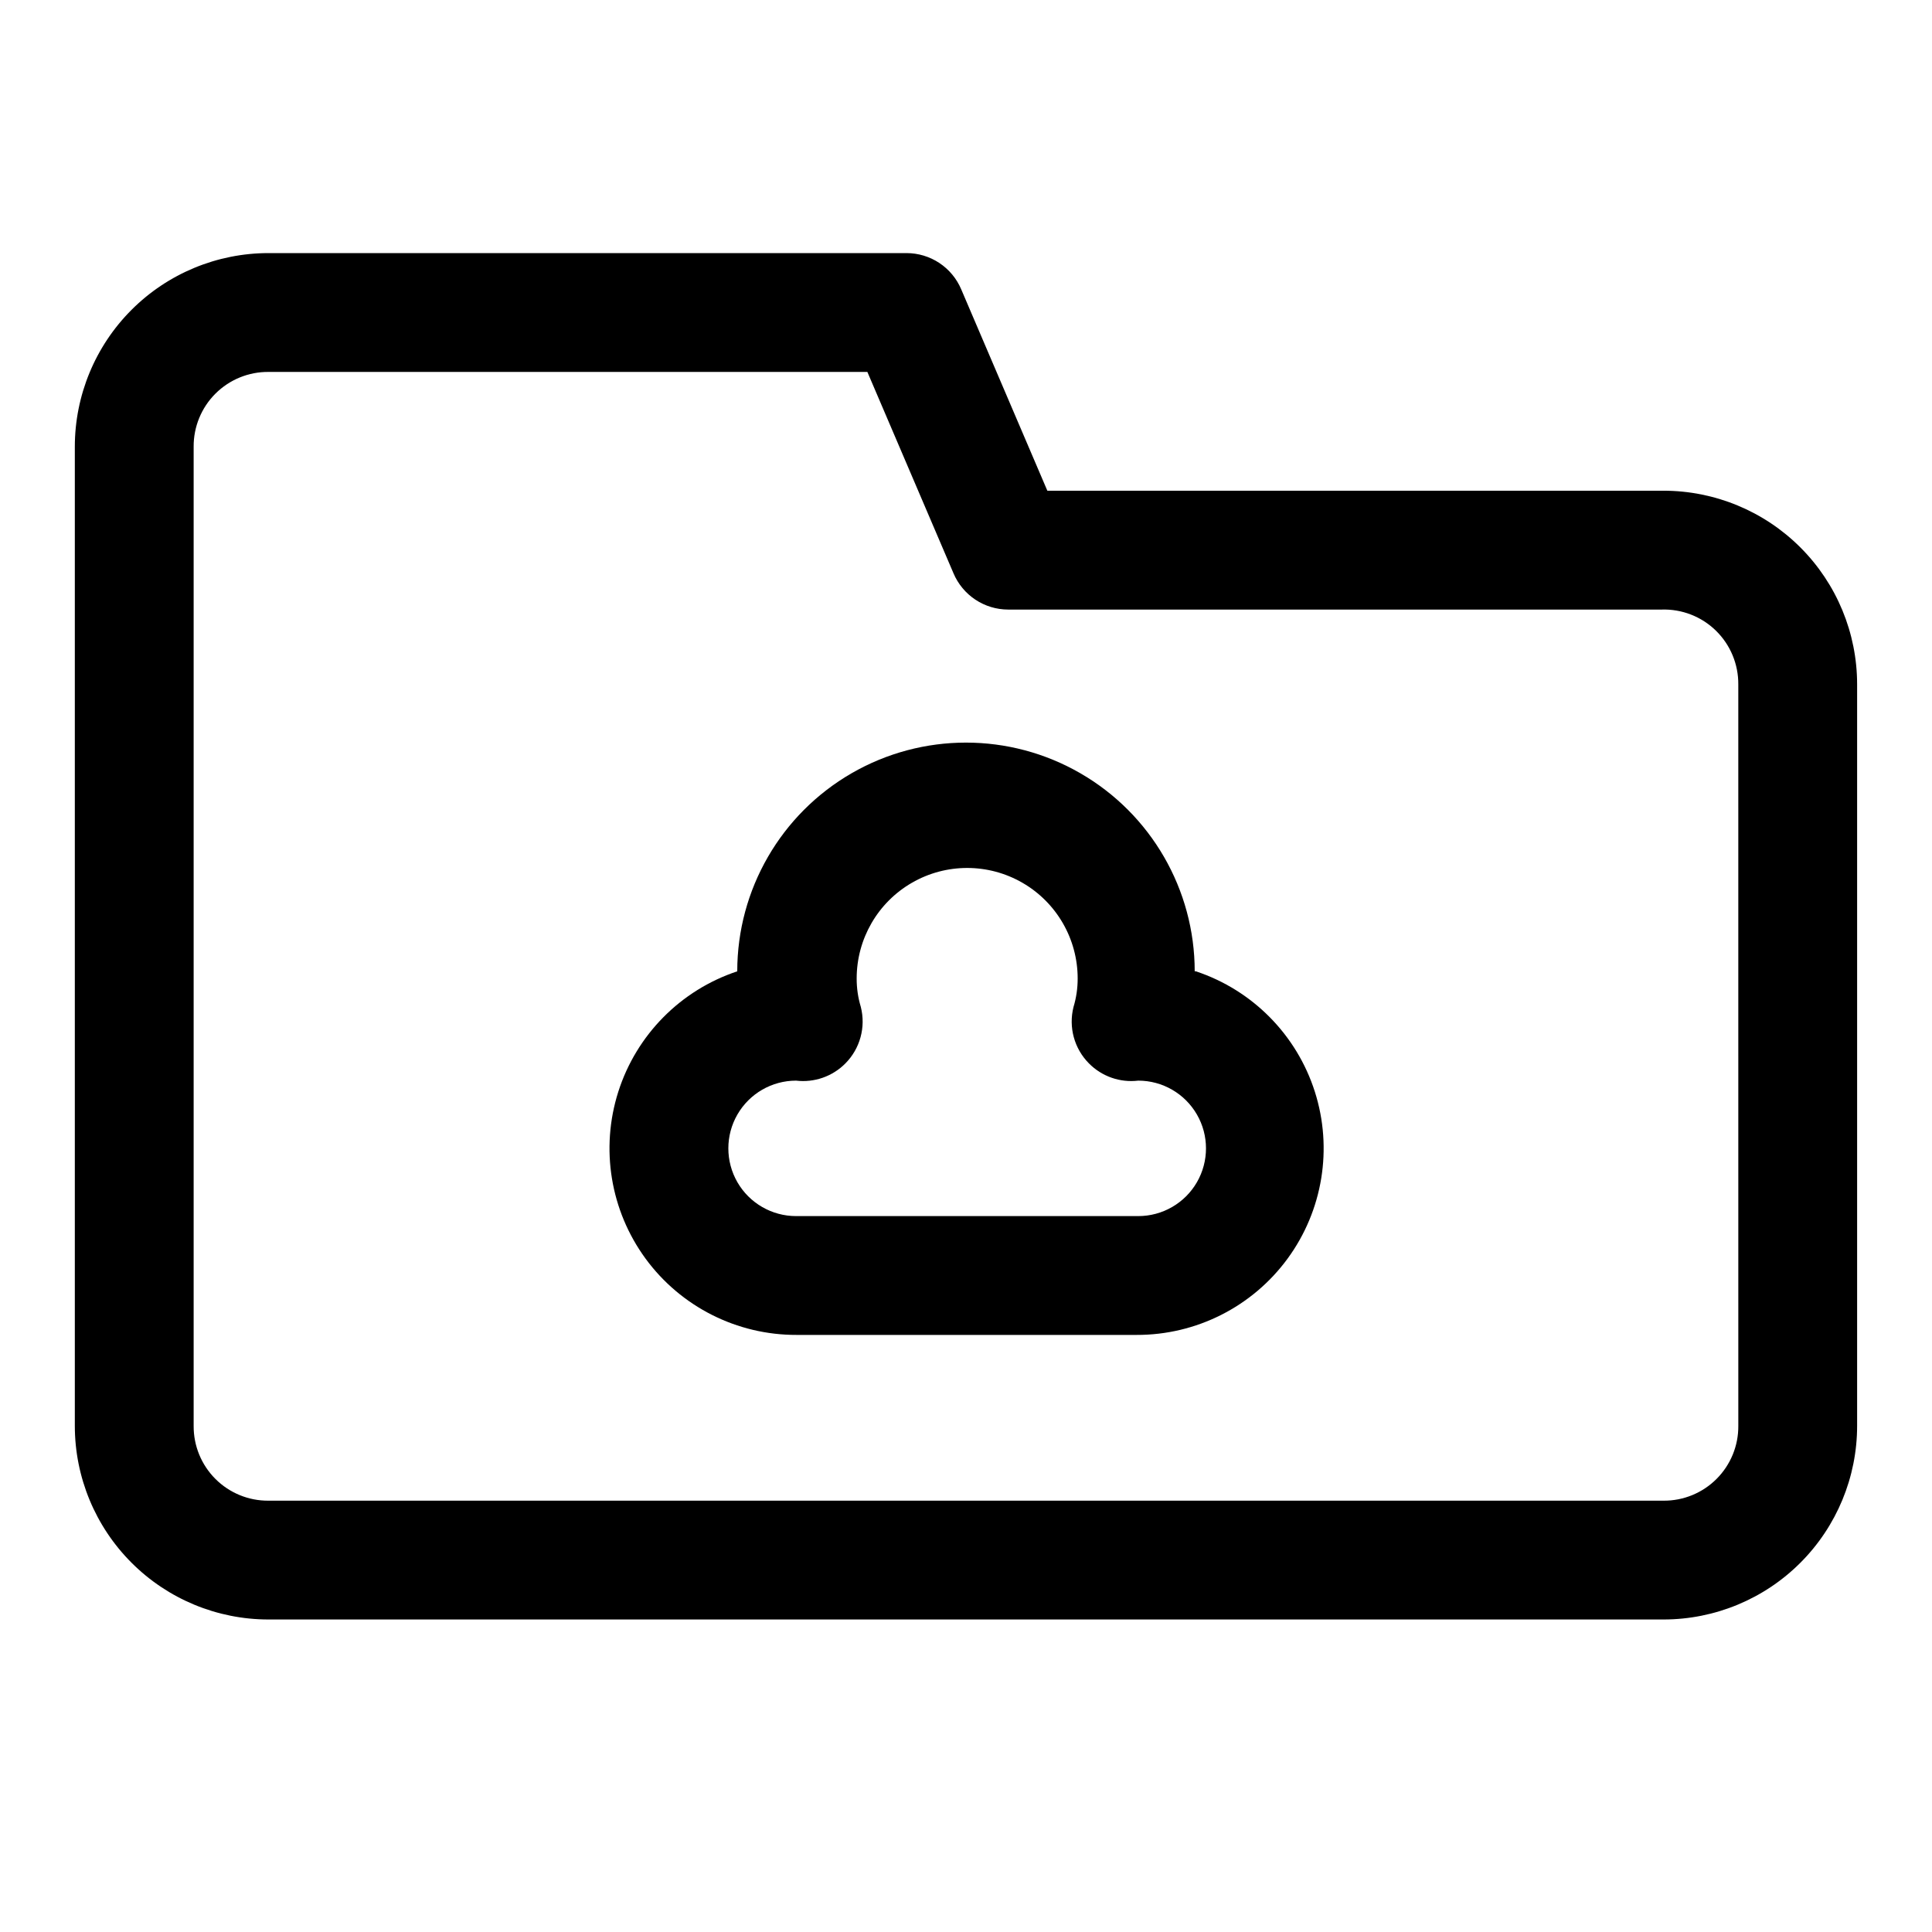
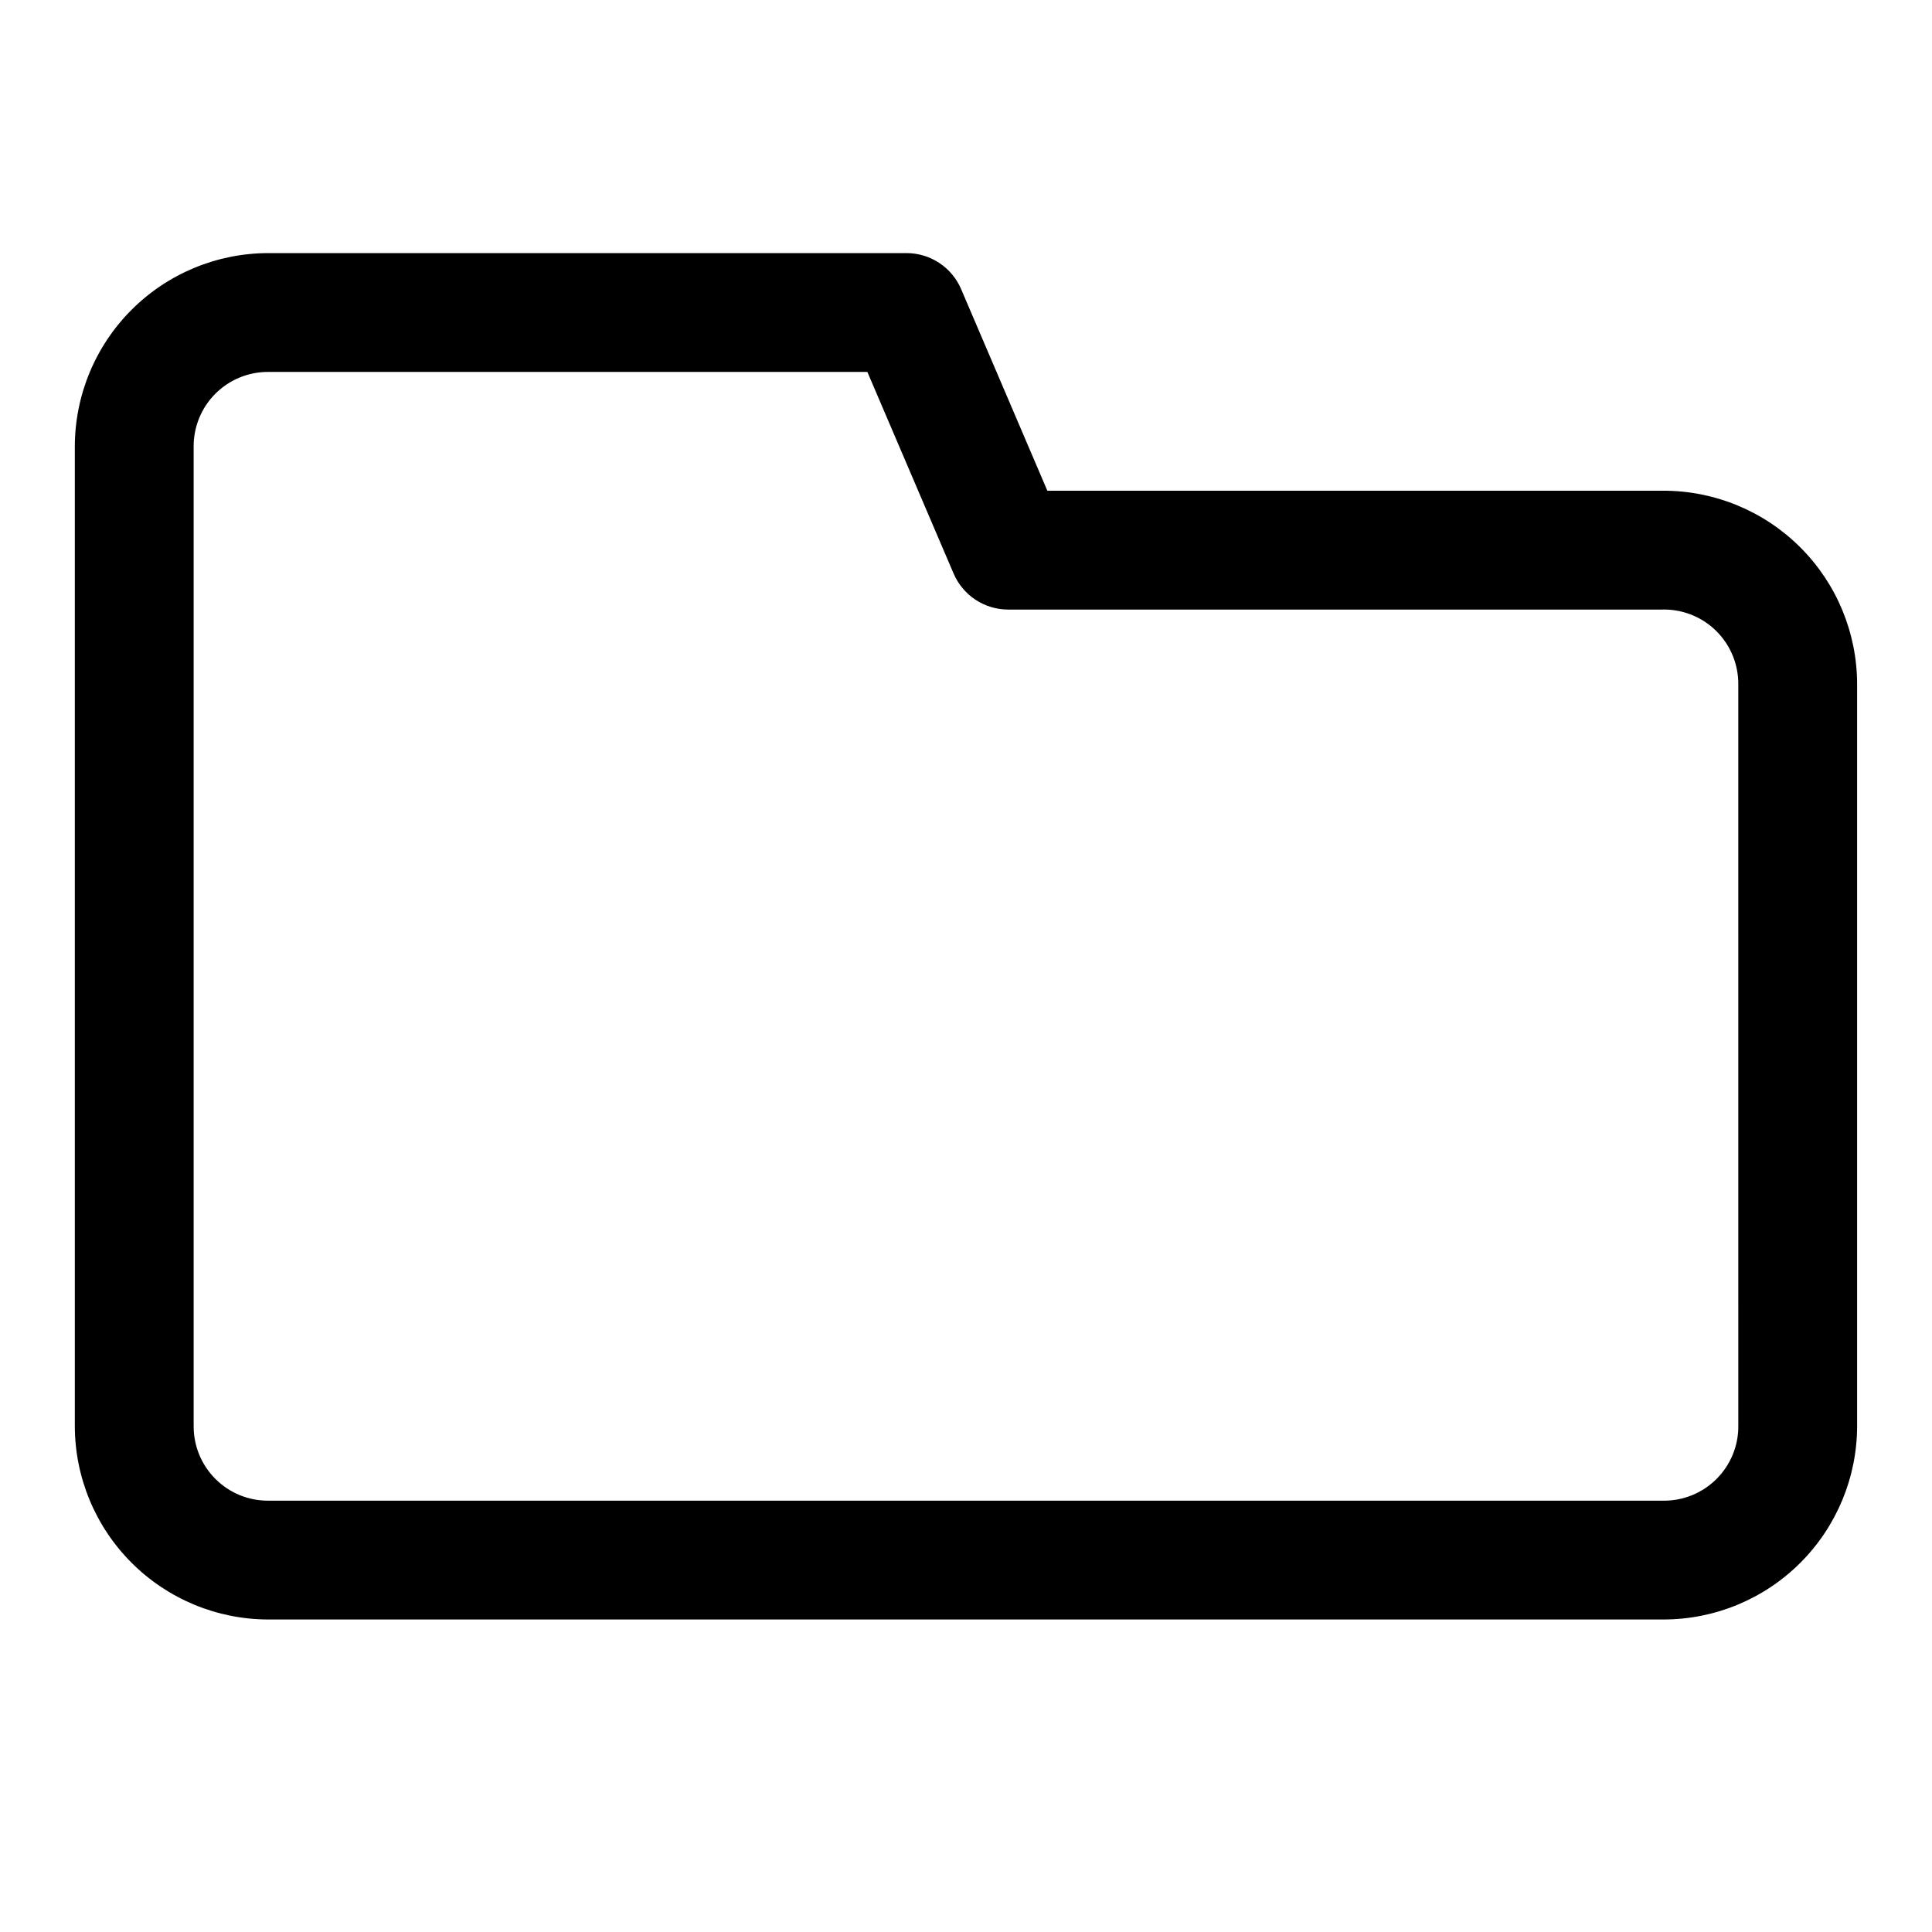
<svg xmlns="http://www.w3.org/2000/svg" fill="#000000" width="800px" height="800px" version="1.1" viewBox="144 144 512 512">
  <g>
    <path d="m584.83 274.05h-163.27l-22.828-53.375c-1.203-2.844-3.219-5.273-5.797-6.981-2.574-1.707-5.598-2.617-8.688-2.621h-169.09c-13.613 0-26.668 5.406-36.293 15.031s-15.035 22.68-15.035 36.293v259.46c0 13.609 5.41 26.664 15.035 36.289 9.625 9.629 22.68 15.035 36.293 15.035h369.67c13.613 0 26.668-5.406 36.293-15.035 9.625-9.625 15.035-22.68 15.035-36.289v-196.49c0-13.613-5.41-26.668-15.035-36.293s-22.68-15.031-36.293-15.031zm19.84 247.81c0.043 5.273-2.035 10.344-5.766 14.07-3.727 3.731-8.797 5.809-14.074 5.766h-369.67c-5.273 0.043-10.344-2.035-14.074-5.766-3.731-3.727-5.805-8.797-5.766-14.07v-259.46c-0.039-5.273 2.035-10.344 5.766-14.074 3.731-3.727 8.801-5.805 14.074-5.762h158.7l22.828 53.371c1.207 2.848 3.223 5.273 5.797 6.981 2.578 1.711 5.598 2.621 8.688 2.625h173.18c5.356-0.172 10.551 1.848 14.383 5.59 3.832 3.746 5.973 8.891 5.93 14.246z" />
-     <path d="m460.61 401.41c0-21.652-11.555-41.664-30.309-52.492-18.754-10.828-41.859-10.828-60.613 0s-30.309 30.84-30.309 52.492c-15 4.984-26.715 16.836-31.52 31.895-4.801 15.062-2.113 31.508 7.231 44.258 9.348 12.746 24.227 20.254 40.035 20.203h90.055c15.809 0.051 30.688-7.457 40.031-20.203 9.348-12.75 12.035-29.195 7.234-44.258-4.805-15.059-16.52-26.91-31.52-31.895zm-15.742 64.867h-89.902c-6.41 0-12.336-3.422-15.543-8.973-3.203-5.555-3.203-12.398 0-17.949 3.207-5.555 9.133-8.977 15.543-8.977 4.828 0.578 9.652-1.105 13.07-4.562 3.894-3.922 5.449-9.602 4.094-14.957-0.742-2.453-1.113-5-1.102-7.559 0-10.461 5.578-20.129 14.641-25.359 9.059-5.231 20.223-5.231 29.285 0 9.059 5.231 14.641 14.898 14.641 25.359 0.008 2.559-0.363 5.106-1.102 7.559-1.355 5.356 0.195 11.035 4.094 14.957 3.418 3.457 8.238 5.141 13.066 4.562 6.414 0 12.336 3.422 15.543 8.977 3.207 5.551 3.207 12.395 0 17.949-3.207 5.551-9.129 8.973-15.543 8.973z" />
  </g>
</svg>